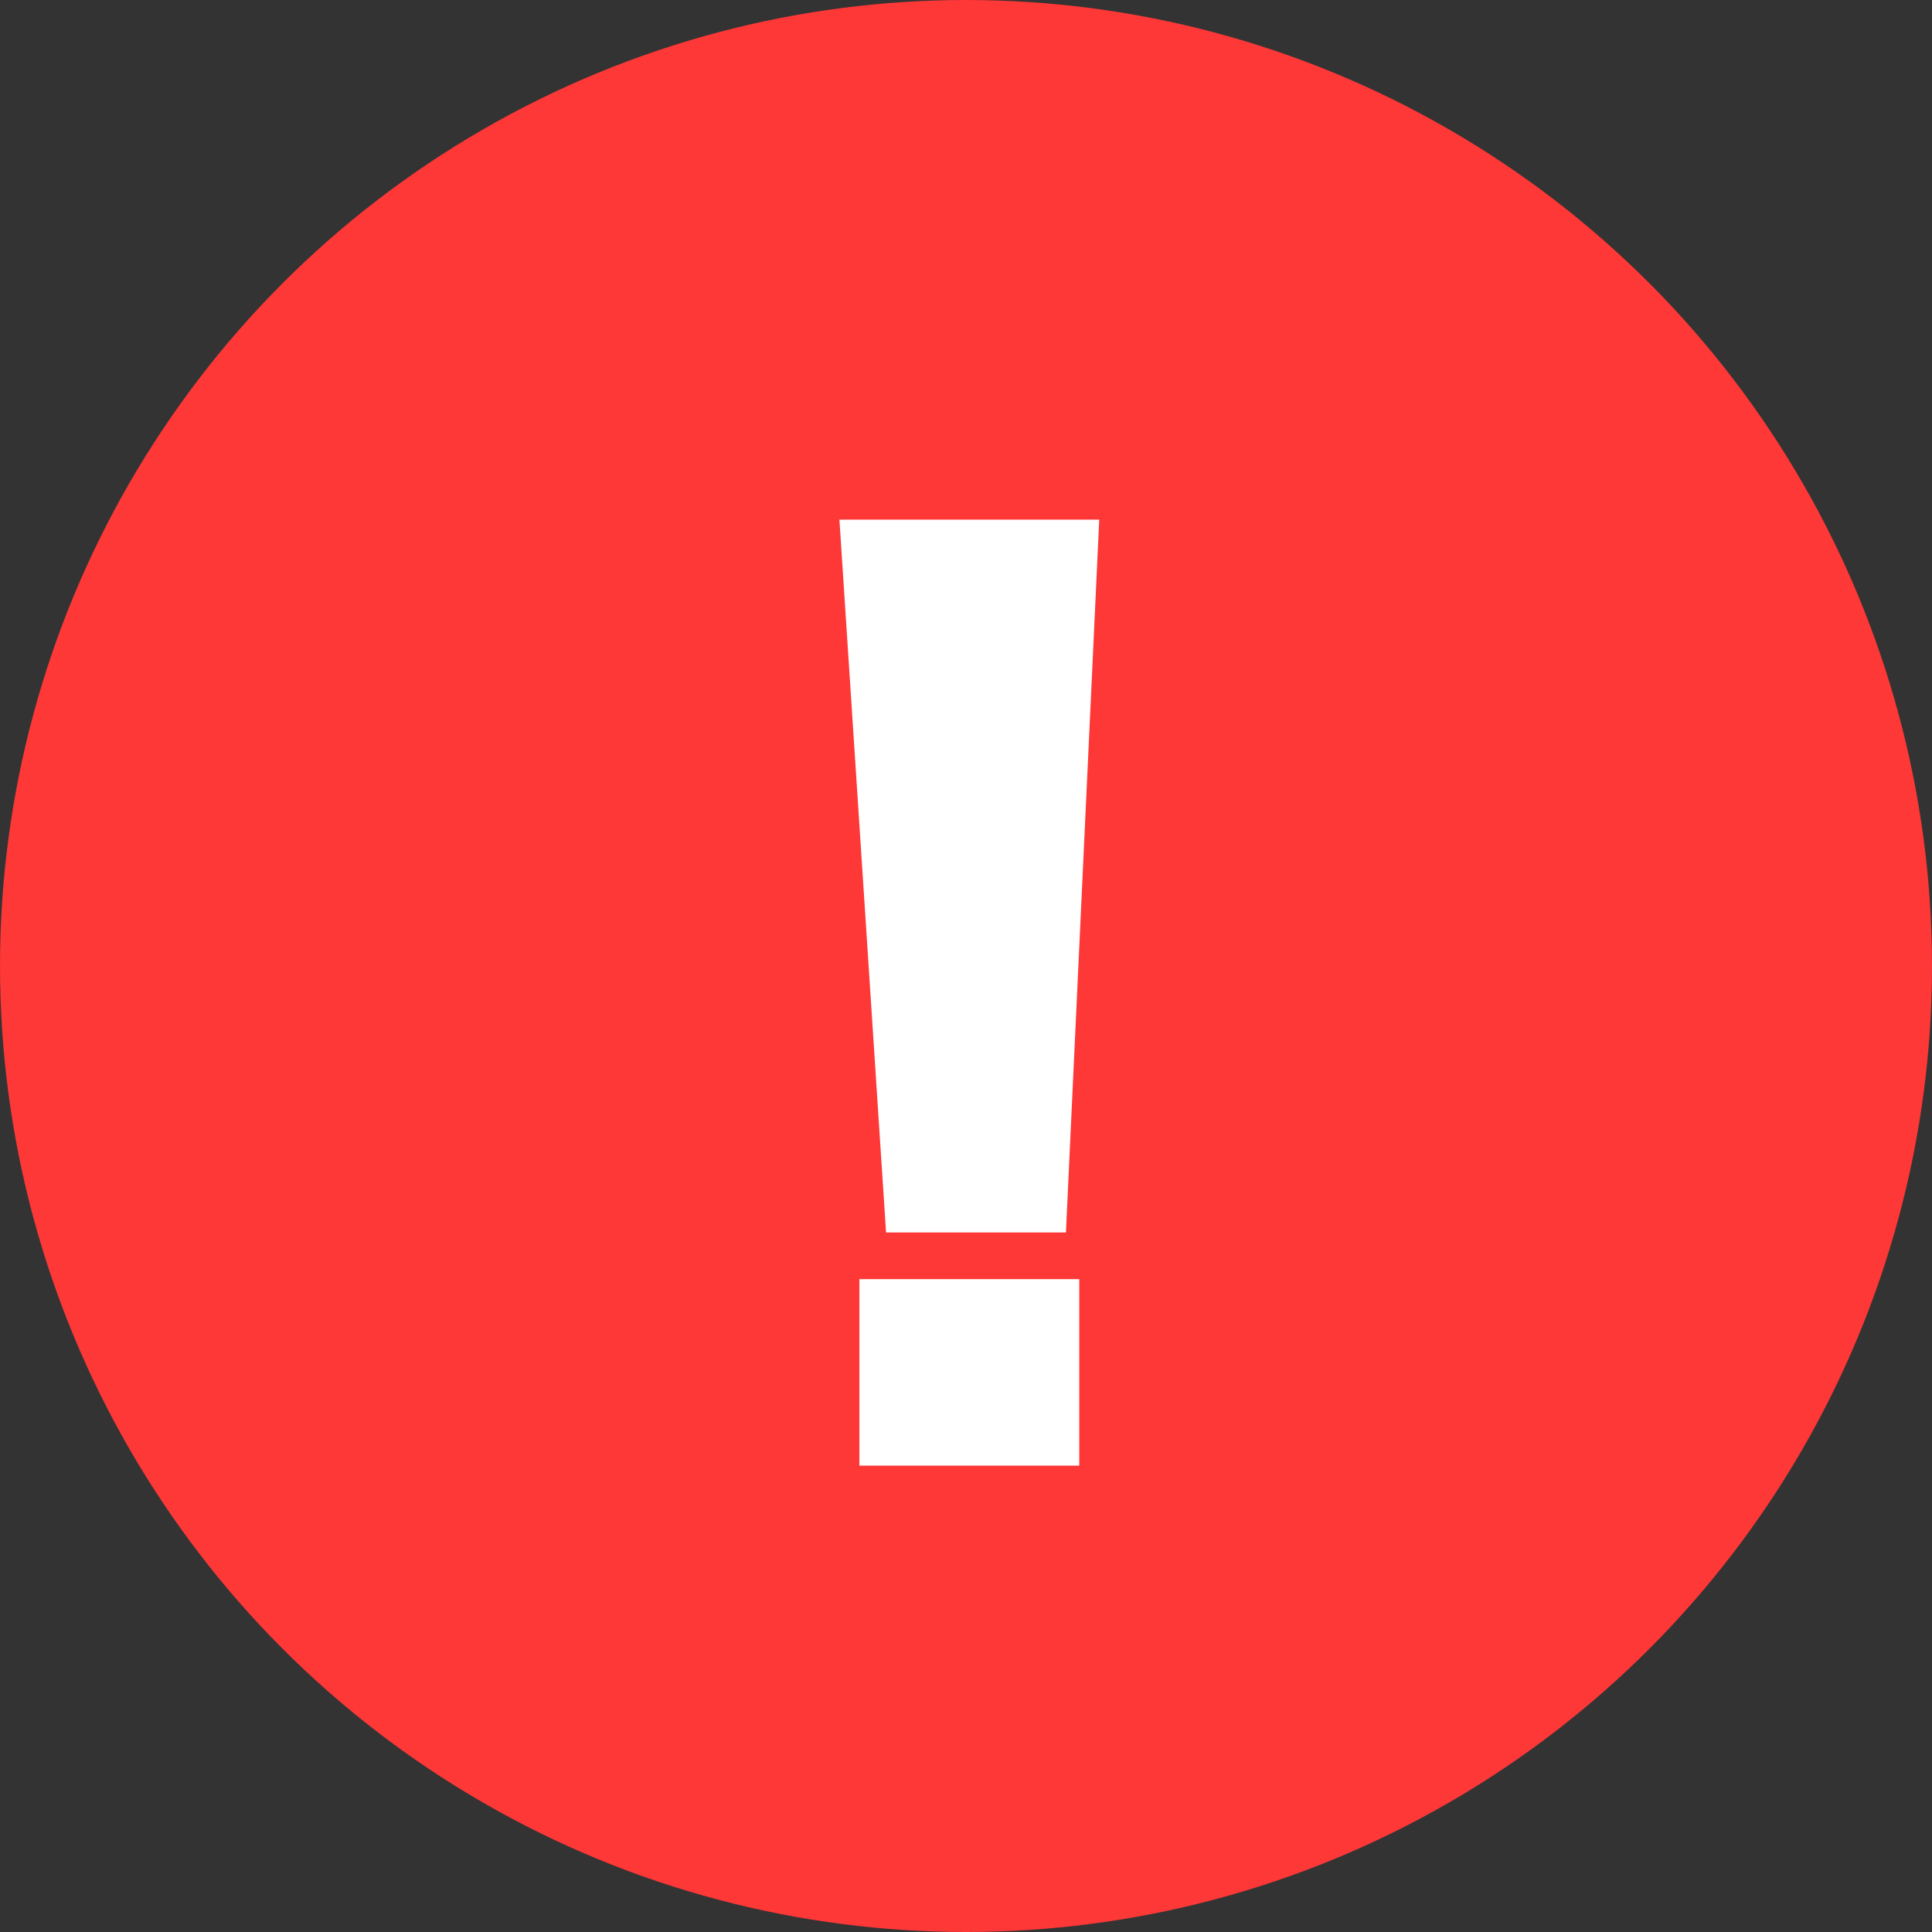
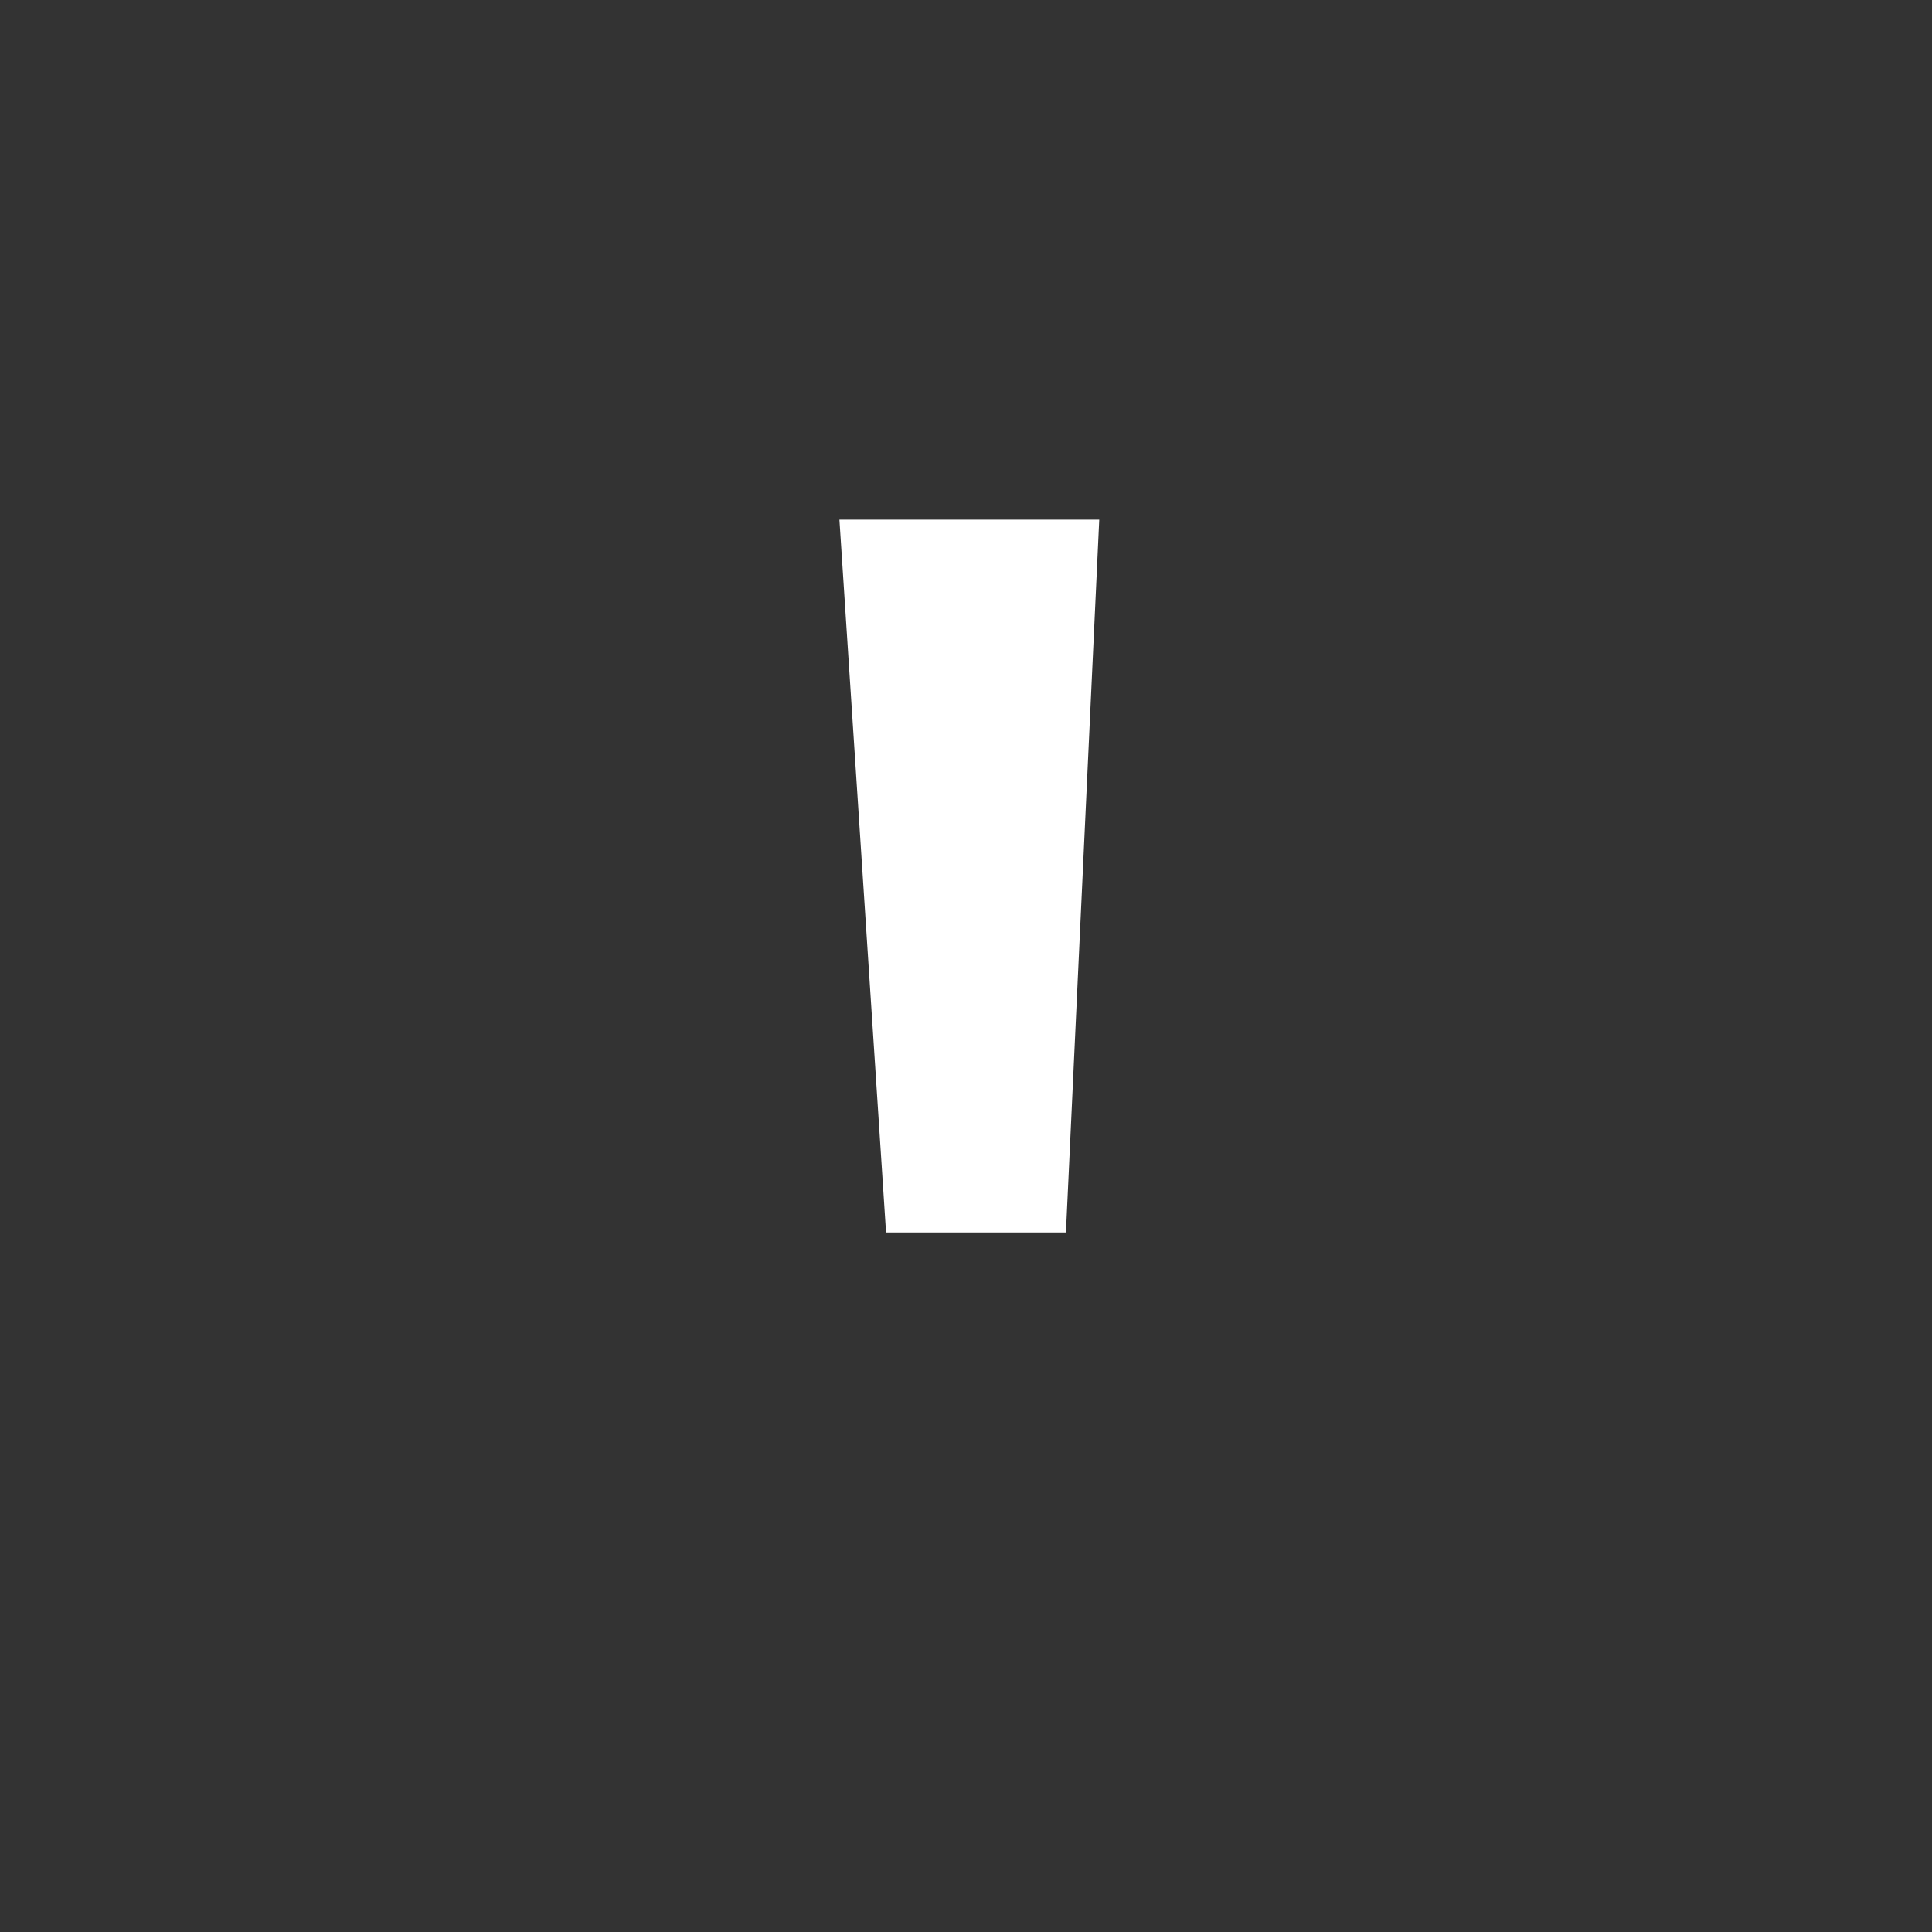
<svg xmlns="http://www.w3.org/2000/svg" version="1.1" id="レイヤー_1" x="0" y="0" width="29" height="29" viewBox="0 0 29 29" xml:space="preserve">
  <rect x="0" y="0" width="29" height="29" fill="#333333" stroke="none" />
  <style>
    .st0{fill:#fe3737}.st1{enable-background:new}.st2{fill:#fff}
  </style>
-   <circle id="楕円形_6" class="st0" cx="14.5" cy="14.5" r="14.5" />
  <g class="st1">
-     <path class="st2" d="M16.5 7.8 16 18.5h-2.7l-.7-10.7h3.9zm-.3 11.4V22h-3.3v-2.8h3.3z" />
+     <path class="st2" d="M16.5 7.8 16 18.5h-2.7l-.7-10.7h3.9zm-.3 11.4V22h-3.3h3.3z" />
  </g>
</svg>